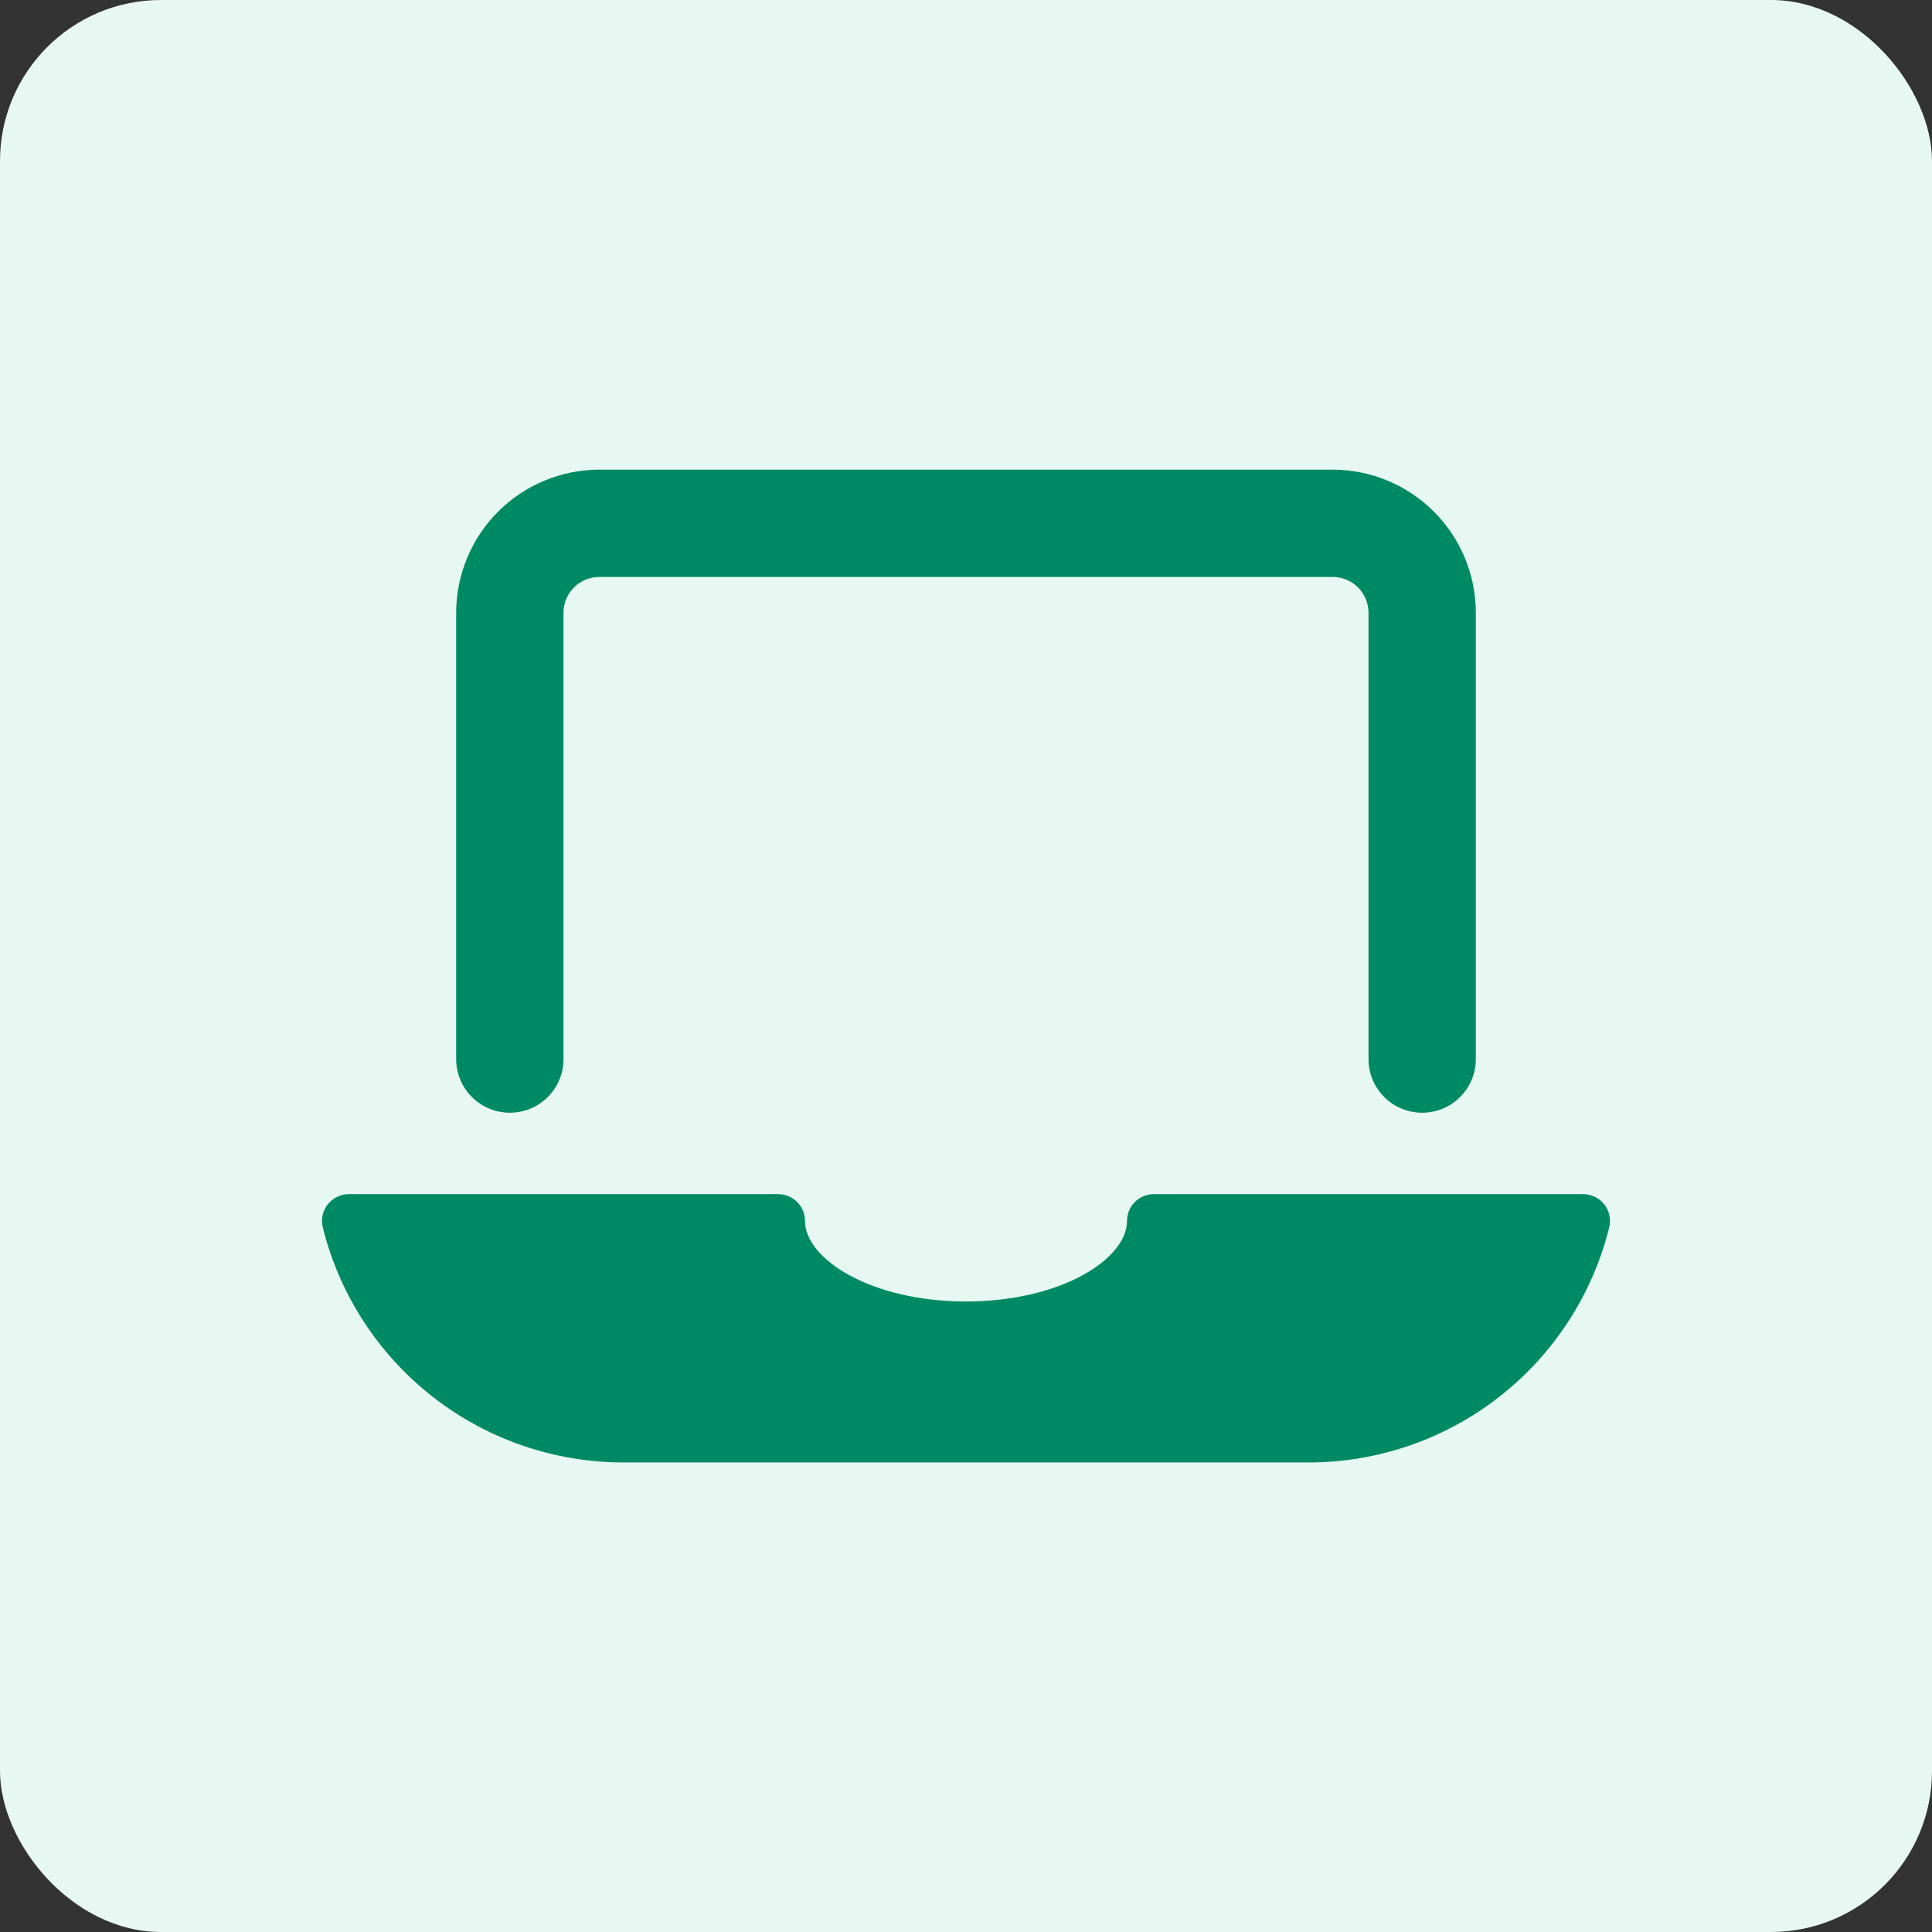
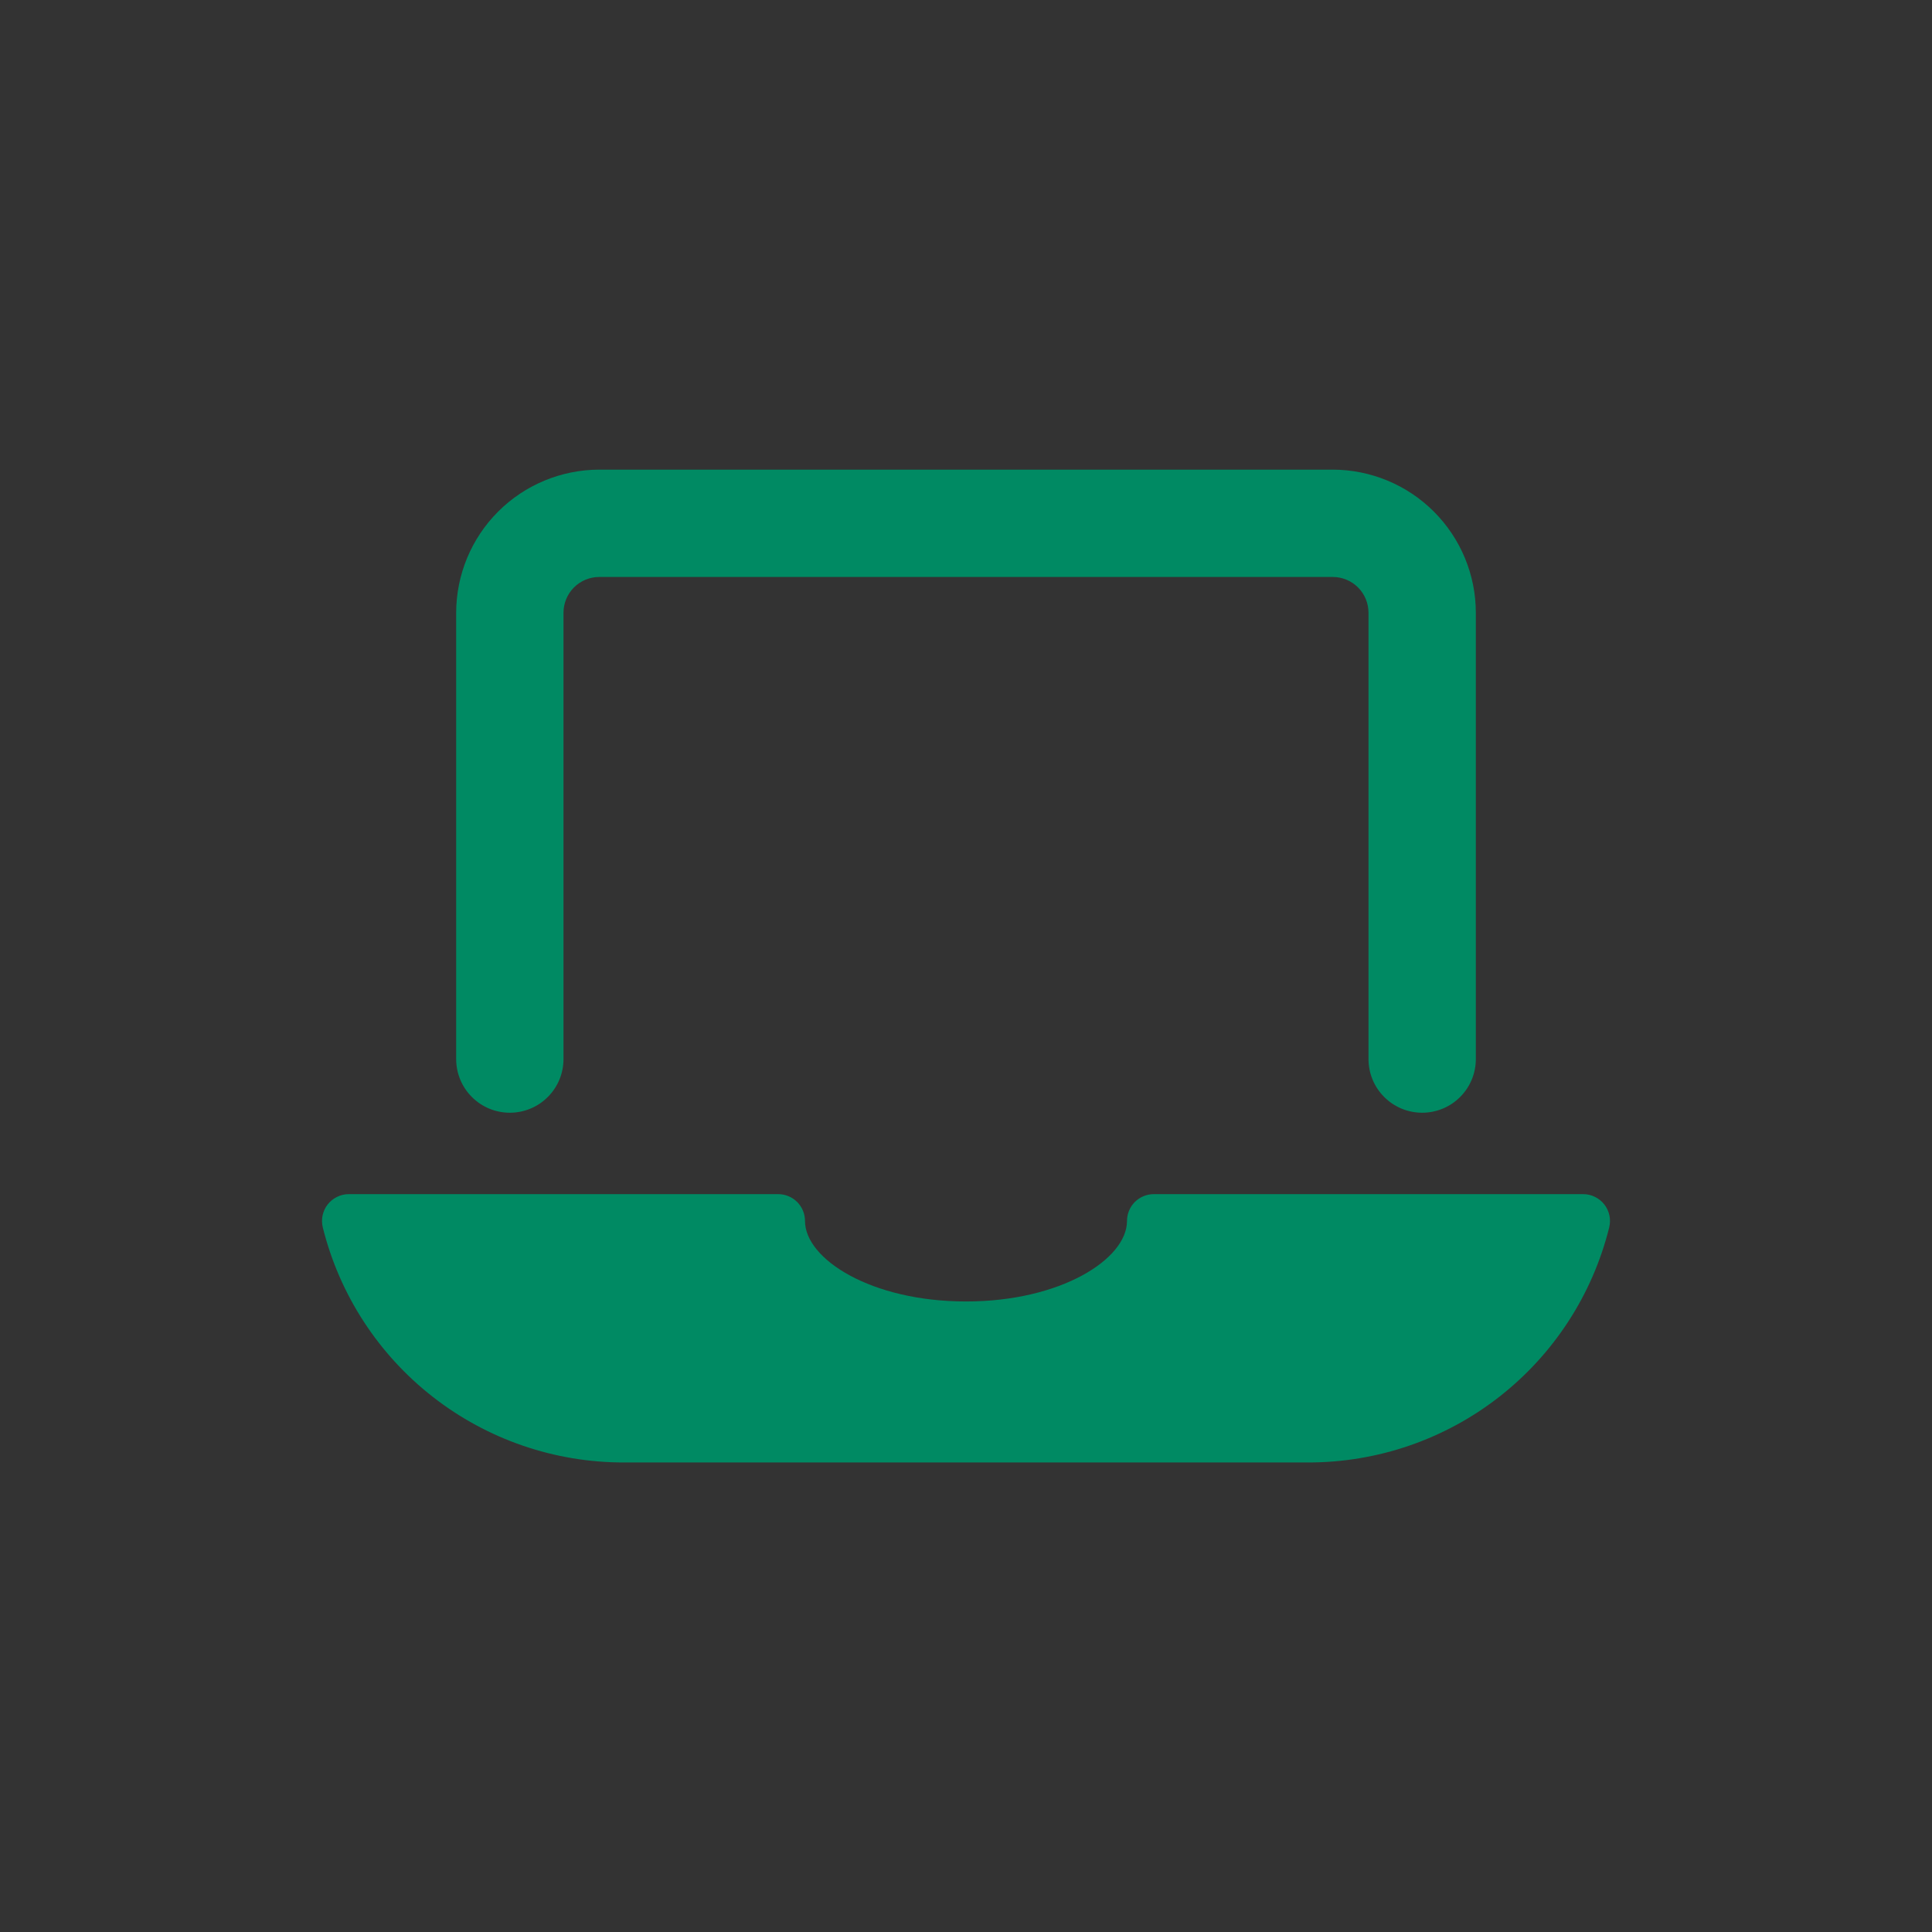
<svg xmlns="http://www.w3.org/2000/svg" width="36" height="36" viewBox="0 0 36 36" fill="none">
  <rect x="0" y="0" width="36" height="36" fill="#333333" stroke="none" />
-   <rect width="36" height="36" rx="3" fill="#E7F7F2" />
-   <rect width="24" height="24" transform="translate(6 6)" fill="#E7F7F2" />
  <path d="M9.5 20.734C9.765 20.734 10.02 20.629 10.207 20.441C10.395 20.254 10.5 19.999 10.5 19.734V11.418C10.5 11.241 10.57 11.071 10.695 10.946C10.82 10.821 10.99 10.751 11.167 10.751H24.833C25.01 10.751 25.18 10.821 25.305 10.946C25.43 11.071 25.5 11.241 25.5 11.418V19.734C25.5 19.999 25.605 20.254 25.793 20.441C25.98 20.629 26.235 20.734 26.5 20.734C26.765 20.734 27.02 20.629 27.207 20.441C27.395 20.254 27.5 19.999 27.5 19.734V11.418C27.5 10.711 27.218 10.033 26.718 9.533C26.218 9.033 25.54 8.752 24.833 8.751H11.167C10.46 8.752 9.782 9.033 9.282 9.533C8.782 10.033 8.501 10.711 8.5 11.418V19.734C8.5 19.999 8.605 20.254 8.793 20.441C8.98 20.629 9.235 20.734 9.5 20.734Z" fill="#008A63" />
  <path d="M29.894 22.443C29.847 22.383 29.787 22.335 29.719 22.302C29.651 22.268 29.576 22.251 29.5 22.251H21.5C21.367 22.251 21.24 22.304 21.146 22.397C21.053 22.491 21 22.618 21 22.751C21 23.461 19.768 24.251 18 24.251C16.232 24.251 15 23.461 15 22.751C15 22.618 14.947 22.491 14.854 22.397C14.76 22.304 14.633 22.251 14.5 22.251H6.5C6.424 22.251 6.349 22.268 6.281 22.302C6.213 22.335 6.153 22.383 6.106 22.443C6.059 22.503 6.027 22.573 6.011 22.647C5.995 22.721 5.997 22.798 6.015 22.872C6.326 24.123 7.048 25.235 8.064 26.028C9.081 26.822 10.333 27.252 11.623 27.251H24.377C25.666 27.252 26.919 26.822 27.936 26.028C28.952 25.235 29.674 24.123 29.985 22.872C30.003 22.798 30.005 22.721 29.989 22.647C29.973 22.573 29.941 22.503 29.894 22.443Z" fill="#008A63" />
</svg>